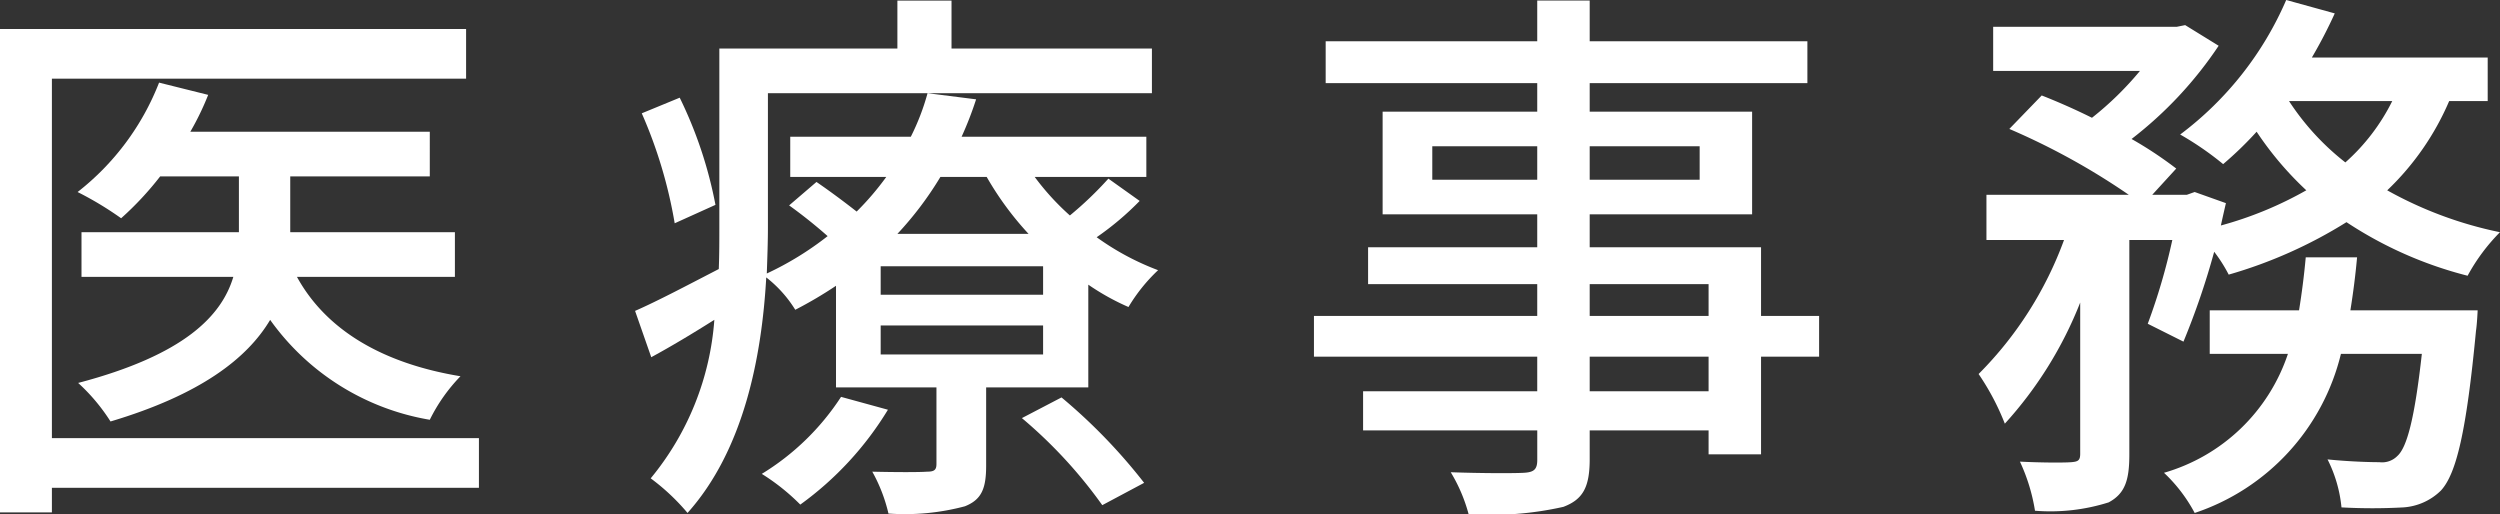
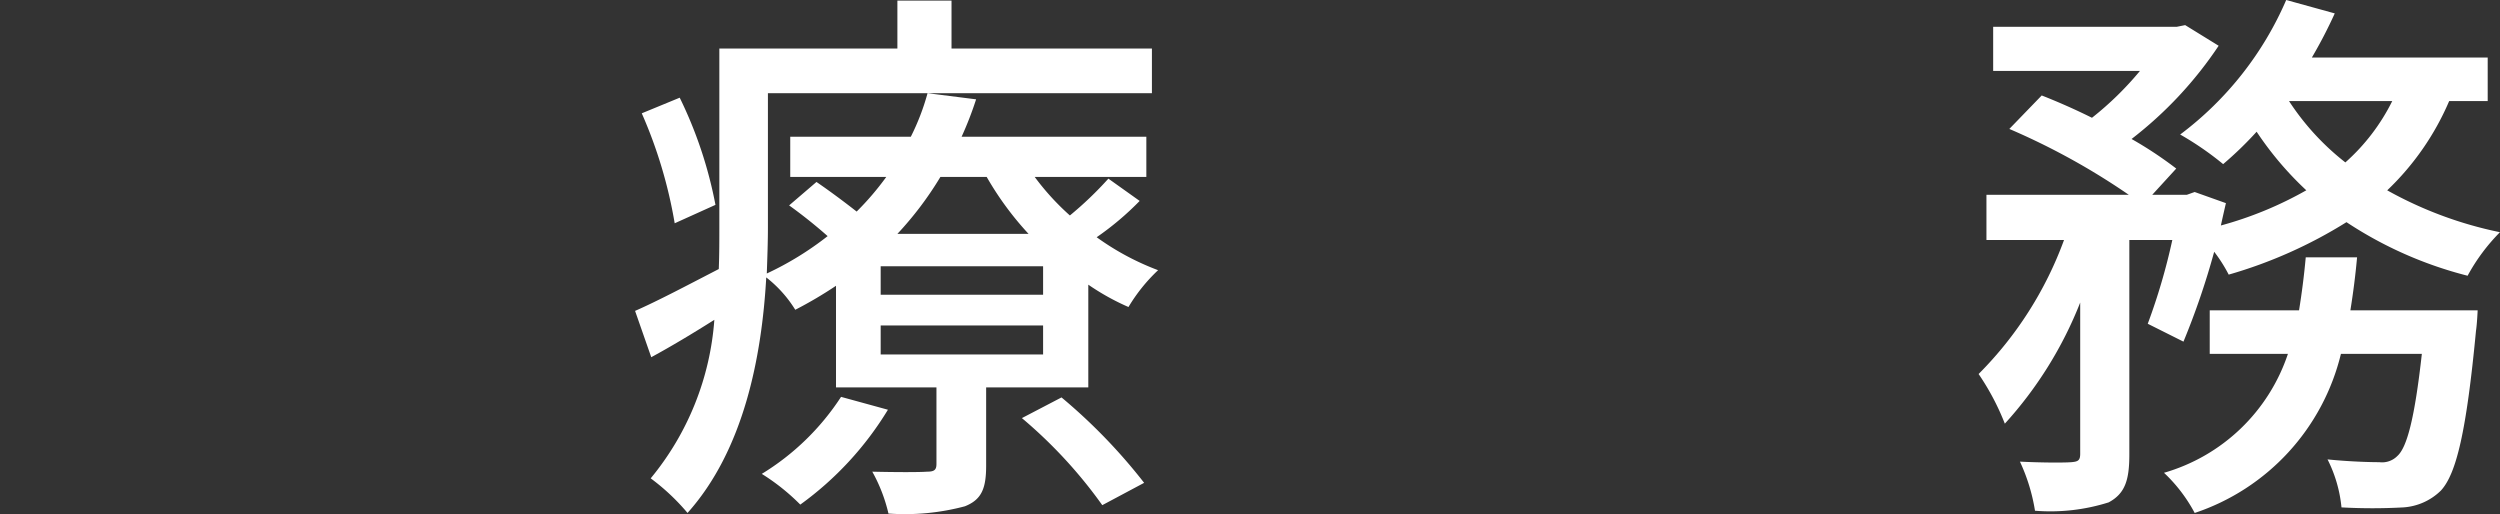
<svg xmlns="http://www.w3.org/2000/svg" width="89.596" height="18.424" viewBox="0 0 89.596 18.424">
  <rect x="0" y="0" width="89.596" height="18.424" fill="#333333" stroke="none" />
  <defs>
    <style>
      .cls-1 {
        fill: #fff;
      }
    </style>
  </defs>
  <g id="レイヤー_2" data-name="レイヤー 2">
    <g id="obj">
      <g>
-         <path class="cls-1" d="M17.164,17.483H1.86v.881H0V1.04H16.704V2.82H1.86V15.703H17.164ZM10.642,9.922c1.041,1.9,3.061,3.101,5.861,3.562a6.117,6.117,0,0,0-1.1,1.56,8.822,8.822,0,0,1-5.721-3.58c-.82,1.38-2.5,2.681-5.721,3.641a6.779,6.779,0,0,0-1.16-1.381c3.801-1,5.141-2.4,5.561-3.801H2.921V8.322H8.562v-2.001H5.741a11.261,11.261,0,0,1-1.4,1.501,11.881,11.881,0,0,0-1.56-.94,9.221,9.221,0,0,0,2.92-3.921l1.76.439A9.93,9.93,0,0,1,6.821,4.721h8.582V6.321h-5.001v2.001h5.901V9.922Z" />
        <path class="cls-1" d="M40.844,7.201A10.405,10.405,0,0,1,39.303,8.502a9.404,9.404,0,0,0,2.201,1.181,6.108,6.108,0,0,0-1.061,1.32,8.515,8.515,0,0,1-1.44-.801v3.681H35.342v2.801c0,.82-.16,1.221-.76,1.46a8.318,8.318,0,0,1-2.741.261,5.717,5.717,0,0,0-.58-1.501c.86.021,1.7.021,1.96,0,.26,0,.34-.06.34-.279V13.883H29.961V10.242a14.75,14.75,0,0,1-1.46.86,4.399,4.399,0,0,0-1.04-1.16c-.16,2.841-.8,6.182-2.821,8.441a7.729,7.729,0,0,0-1.32-1.24,10.071,10.071,0,0,0,2.281-5.681c-.76.479-1.521.939-2.261,1.34l-.58-1.66c.78-.34,1.84-.9,3-1.5.02-.521.02-1.021.02-1.501V1.74h6.381V.021h1.94V1.74h7.182V3.341H27.521V8.142c0,.521-.02,1.08-.04,1.66a11.142,11.142,0,0,0,2.18-1.34,17.51,17.51,0,0,0-1.38-1.101l.98-.84c.44.3.98.7,1.44,1.061A10.048,10.048,0,0,0,31.762,6.342H28.321V4.901h4.321a8.363,8.363,0,0,0,.6-1.561l1.74.22a12.42,12.42,0,0,1-.52,1.341h6.621V6.342H37.083a9.03,9.03,0,0,0,1.26,1.38,12.735,12.735,0,0,0,1.38-1.32ZM24.18,8.002A16.649,16.649,0,0,0,23,4.061L24.36,3.501A15.156,15.156,0,0,1,25.641,7.342Zm7.642,6.682A11.65,11.65,0,0,1,28.681,18.084a7.596,7.596,0,0,0-1.38-1.101,8.942,8.942,0,0,0,2.841-2.76Zm5.561-5.142H31.562V10.562h5.821Zm0,2.121H31.562v1.04h5.821ZM33.702,6.342a12.114,12.114,0,0,1-1.541,2.04h4.701a11.158,11.158,0,0,1-1.5-2.04ZM38.043,14.243a19.926,19.926,0,0,1,2.961,3.061l-1.5.8a16.862,16.862,0,0,0-2.881-3.12Z" />
-         <path class="cls-1" d="M65.194,12.783H63.113v3.5H61.233v-.859H56.972v1.04c0,1.02-.26,1.44-.94,1.7a11.773,11.773,0,0,1-3.4.26,5.764,5.764,0,0,0-.64-1.5c1.1.04,2.3.04,2.621.02.36-.02.48-.12.48-.46V15.424H48.851V14.023H55.092V12.783h-8.002V11.322h8.002V10.183H49.03V8.862H55.092V7.682h-5.541V4.001h5.541V2.98H47.51v-1.5H55.092v-1.46h1.88v1.46h7.802v1.5H56.972V4.001h5.821V7.682H56.972V8.862h6.141v2.46h2.081ZM55.092,6.441V5.241H51.331v1.2Zm1.88-1.2v1.2h3.941V5.241Zm0,6.081h4.261V10.183H56.972Zm4.261,1.461H56.972v1.24h4.261Z" />
        <path class="cls-1" d="M87.775,3.621a9.662,9.662,0,0,1-2.221,3.2,14.076,14.076,0,0,0,4.041,1.501,6.859,6.859,0,0,0-1.16,1.56,14.204,14.204,0,0,1-4.341-1.92,16.583,16.583,0,0,1-4.221,1.88,5.36,5.36,0,0,0-.52-.819,27.274,27.274,0,0,1-1.101,3.221l-1.28-.641a21.981,21.981,0,0,0,.88-3.001H76.312V16.283c0,.9-.14,1.4-.74,1.721a6.924,6.924,0,0,1-2.641.3,6.604,6.604,0,0,0-.54-1.76c.8.04,1.6.04,1.84.02.24-.02.32-.06.32-.3v-5.421a14.145,14.145,0,0,1-2.701,4.341,8.904,8.904,0,0,0-.94-1.78,13.233,13.233,0,0,0,3.061-4.802H71.191V6.981h5.101a24.796,24.796,0,0,0-4.281-2.36L73.172,3.421c.56.22,1.201.5,1.801.8A11.376,11.376,0,0,0,76.693,2.541H71.432V.96h6.582L78.313.9l1.2.74a14.063,14.063,0,0,1-3.121,3.341A13.898,13.898,0,0,1,77.993,6.041l-.86.94h1.24l.28-.1,1.12.399c-.06.261-.12.521-.18.801a13.245,13.245,0,0,0,3.061-1.261A11.777,11.777,0,0,1,80.874,4.721a12.926,12.926,0,0,1-1.2,1.161,10.944,10.944,0,0,0-1.54-1.061A11.934,11.934,0,0,0,81.934,0l1.74.48A16.969,16.969,0,0,1,82.854,2.061h6.301V3.621Zm1.02,7.501s-.02.48-.06.74c-.34,3.581-.7,5.121-1.26,5.722a2.121,2.121,0,0,1-1.34.6,20.16,20.16,0,0,1-2.22,0,4.844,4.844,0,0,0-.5-1.72c.78.08,1.521.1,1.86.1a.767.767,0,0,0,.64-.22c.34-.3.62-1.32.88-3.661H83.895a7.997,7.997,0,0,1-5.241,5.701,5.534,5.534,0,0,0-1.1-1.44,6.613,6.613,0,0,0,4.441-4.261H79.193V11.122H82.394c.1-.62.18-1.24.24-1.9h1.84c-.06.66-.14,1.28-.24,1.9Zm-6.761-7.501a9.092,9.092,0,0,0,2.02,2.2,7.25,7.25,0,0,0,1.681-2.2Z" />
      </g>
    </g>
  </g>
</svg>